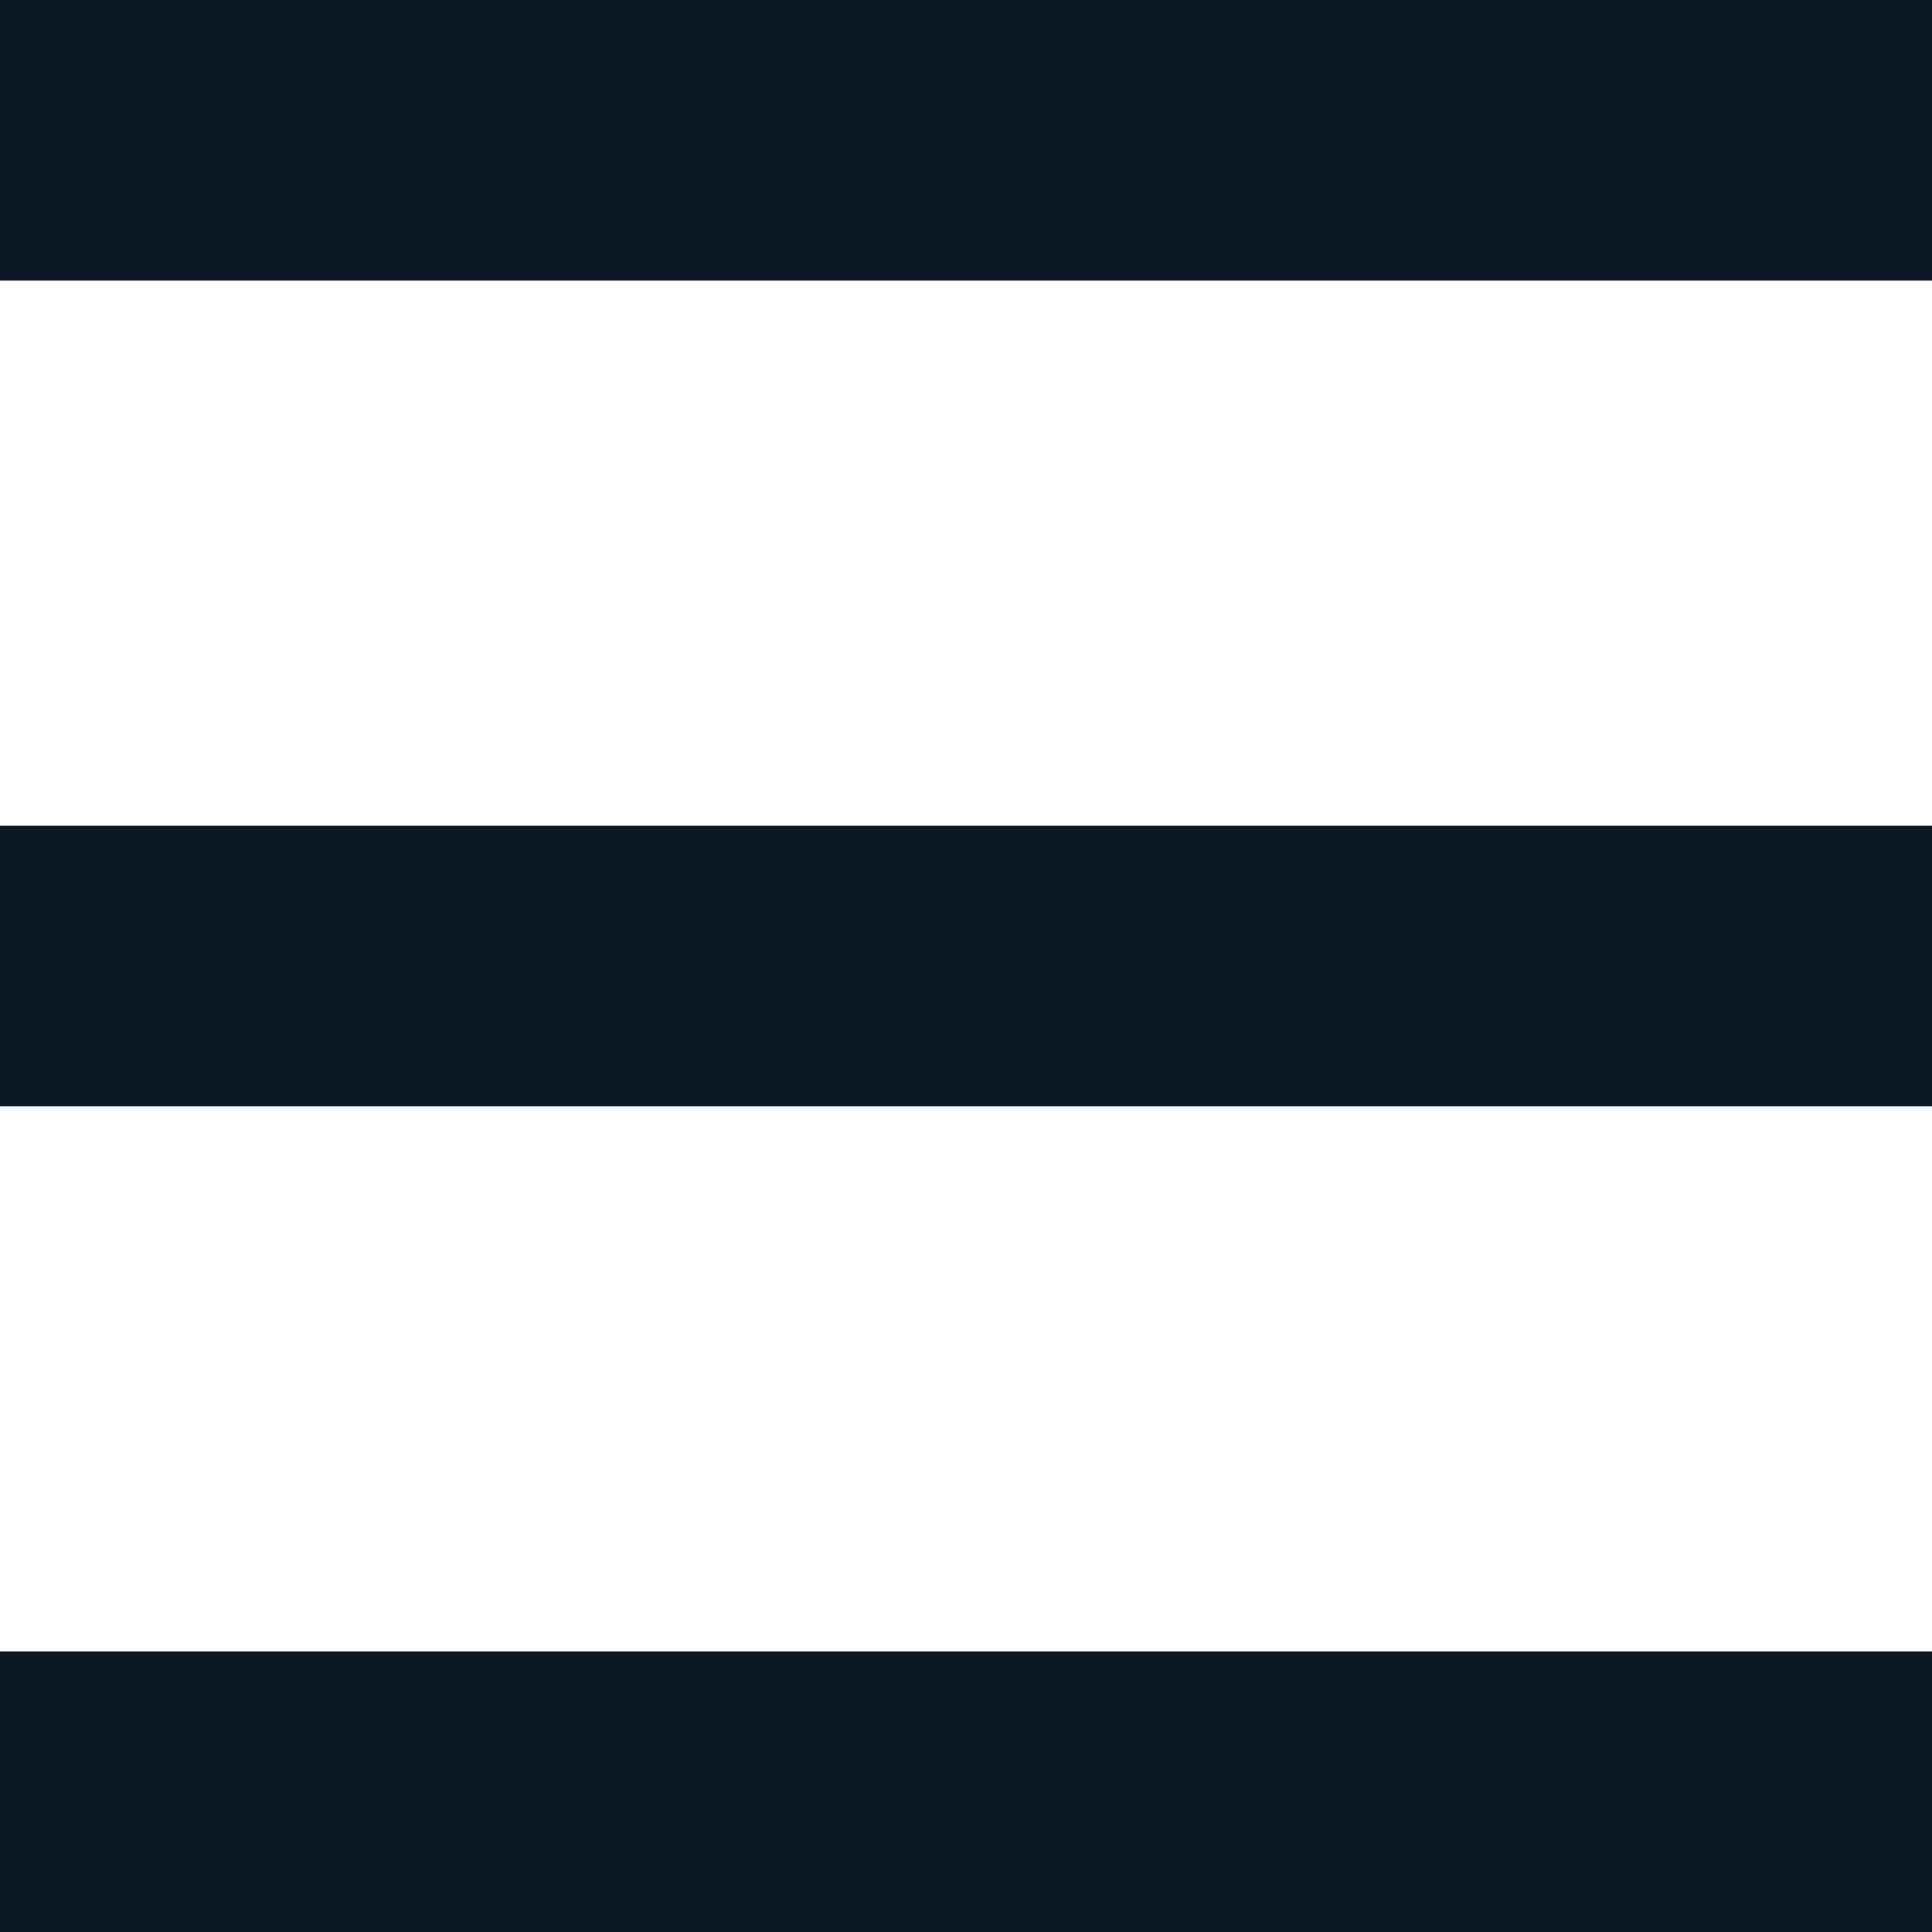
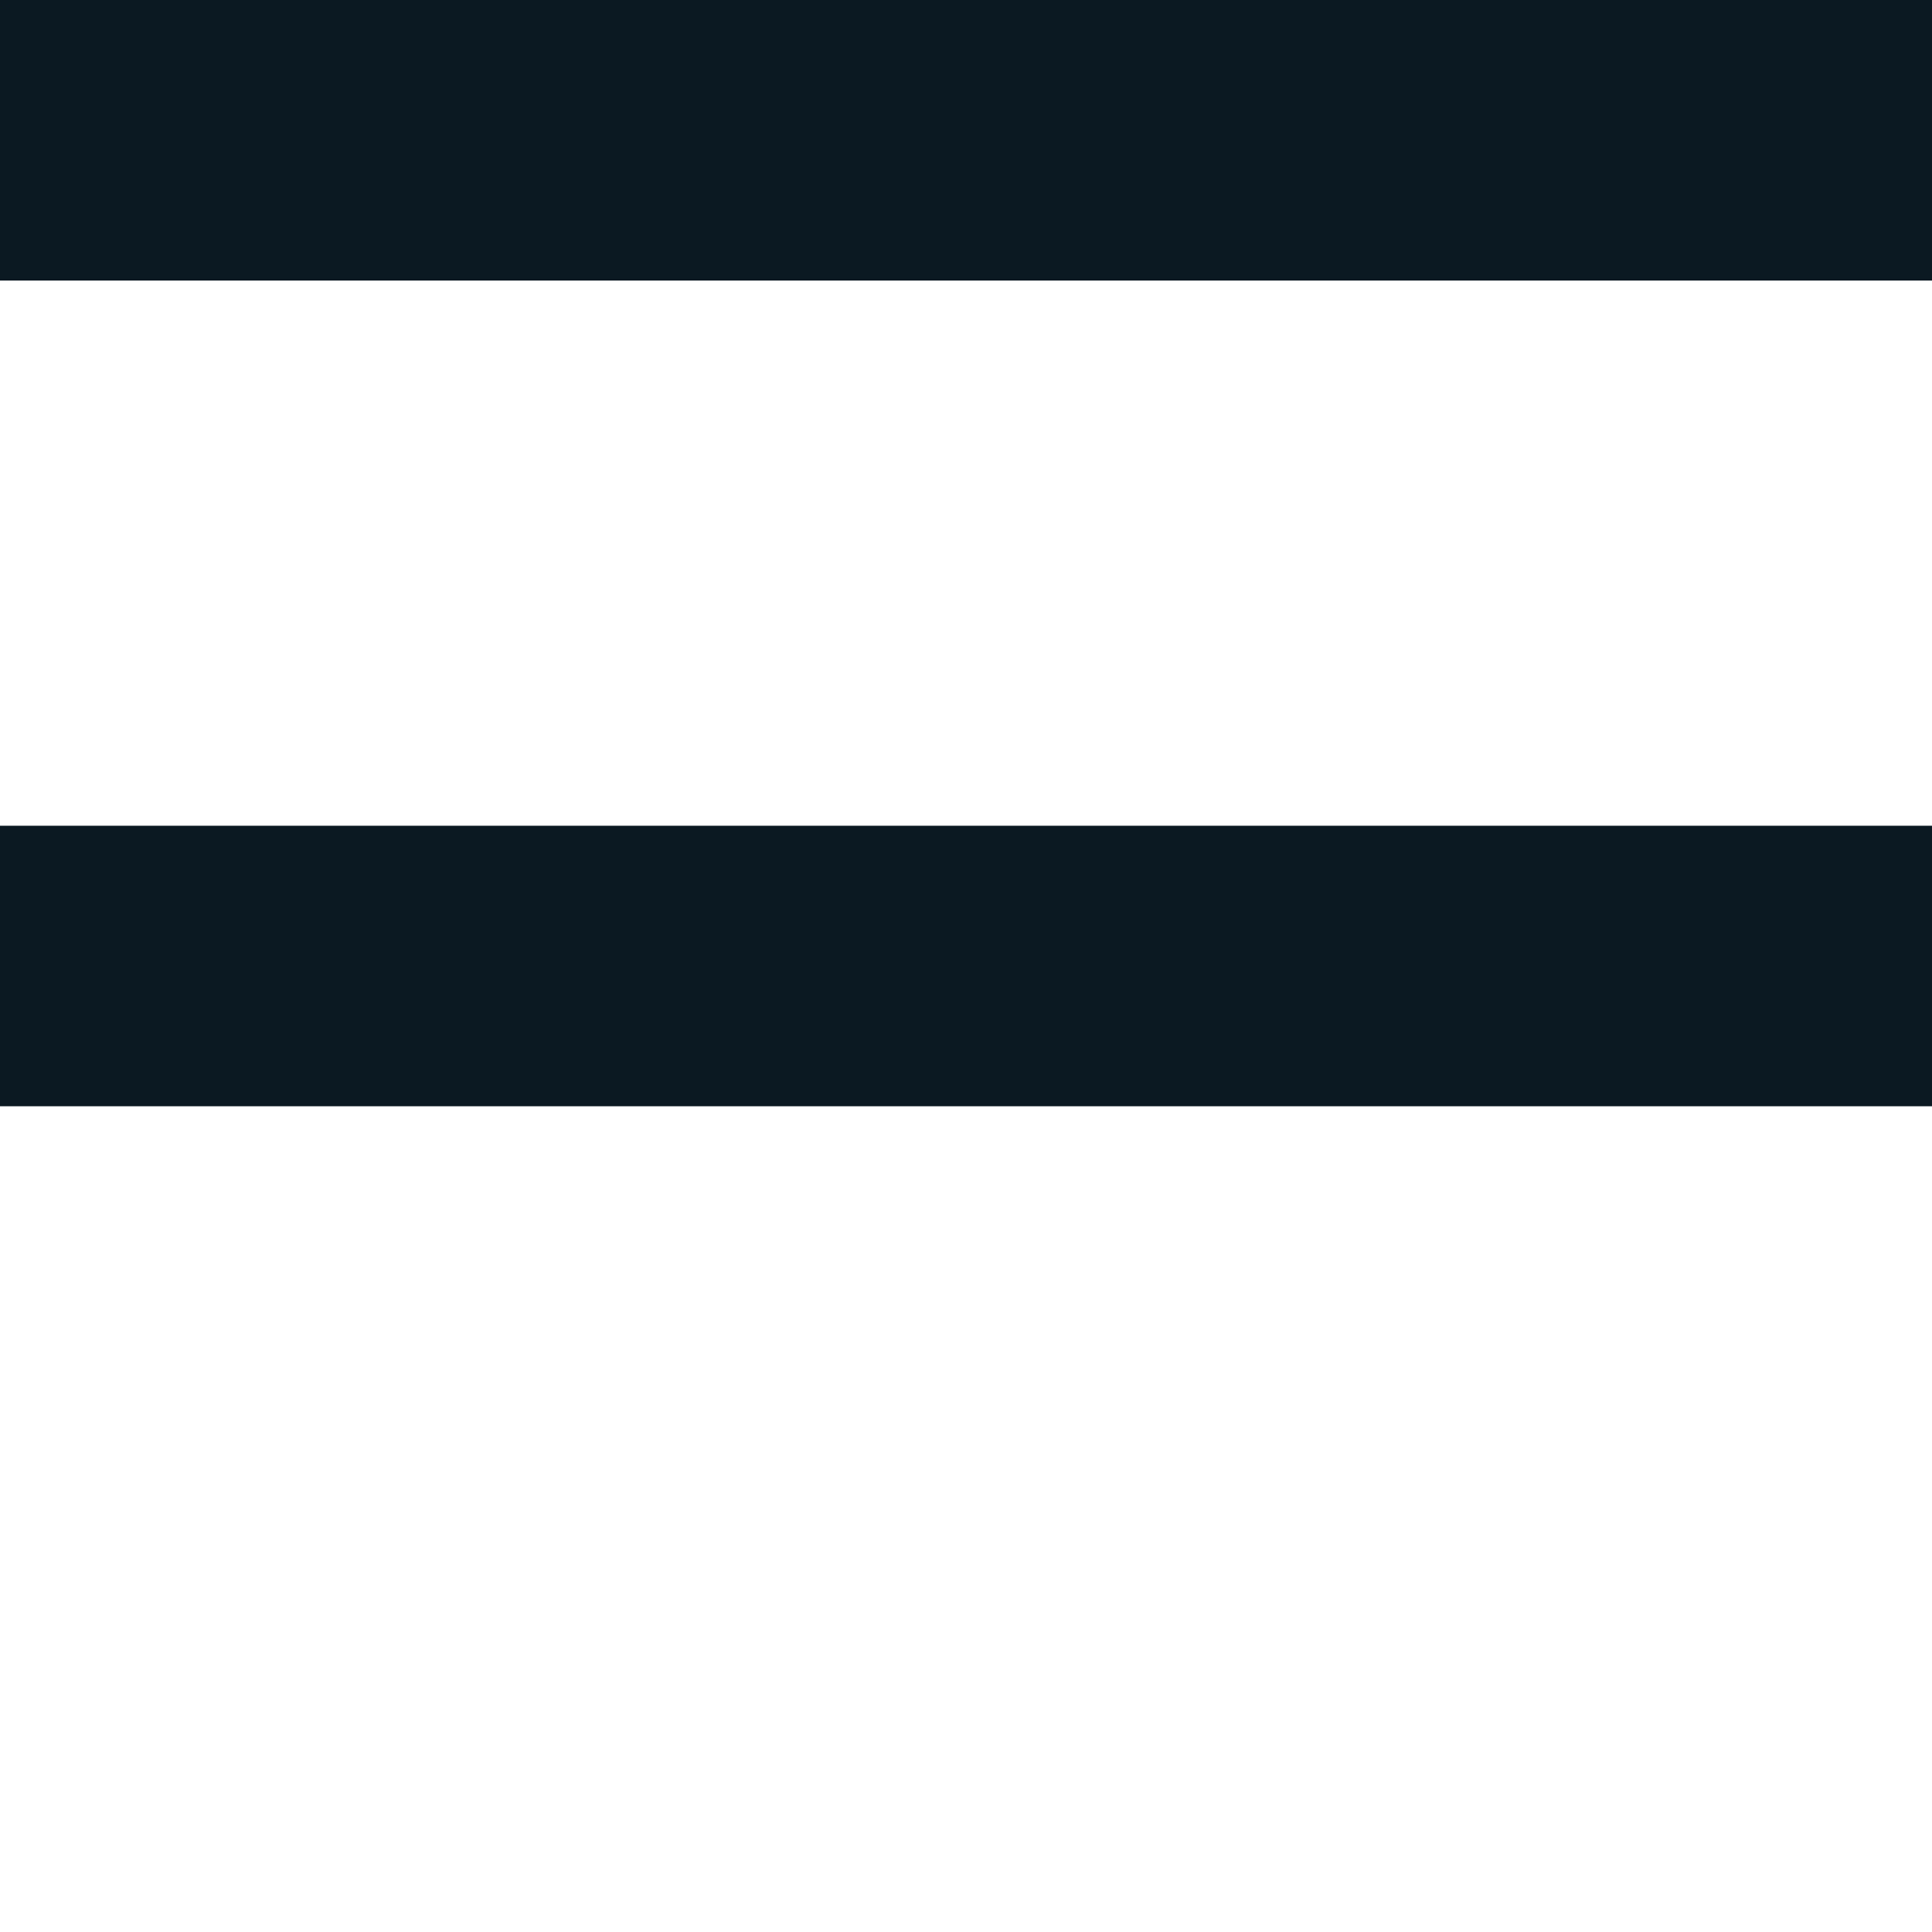
<svg xmlns="http://www.w3.org/2000/svg" id="Layer_1" data-name="Layer 1" viewBox="0 0 50 50">
  <defs>
    <style>
      .cls-1 {
        fill: #0b1922;
      }
    </style>
  </defs>
  <rect class="cls-1" width="50.04" height="7.26" />
-   <rect class="cls-1" y="42.74" width="50.04" height="7.26" />
  <rect class="cls-1" y="21.37" width="50.04" height="7.26" />
</svg>